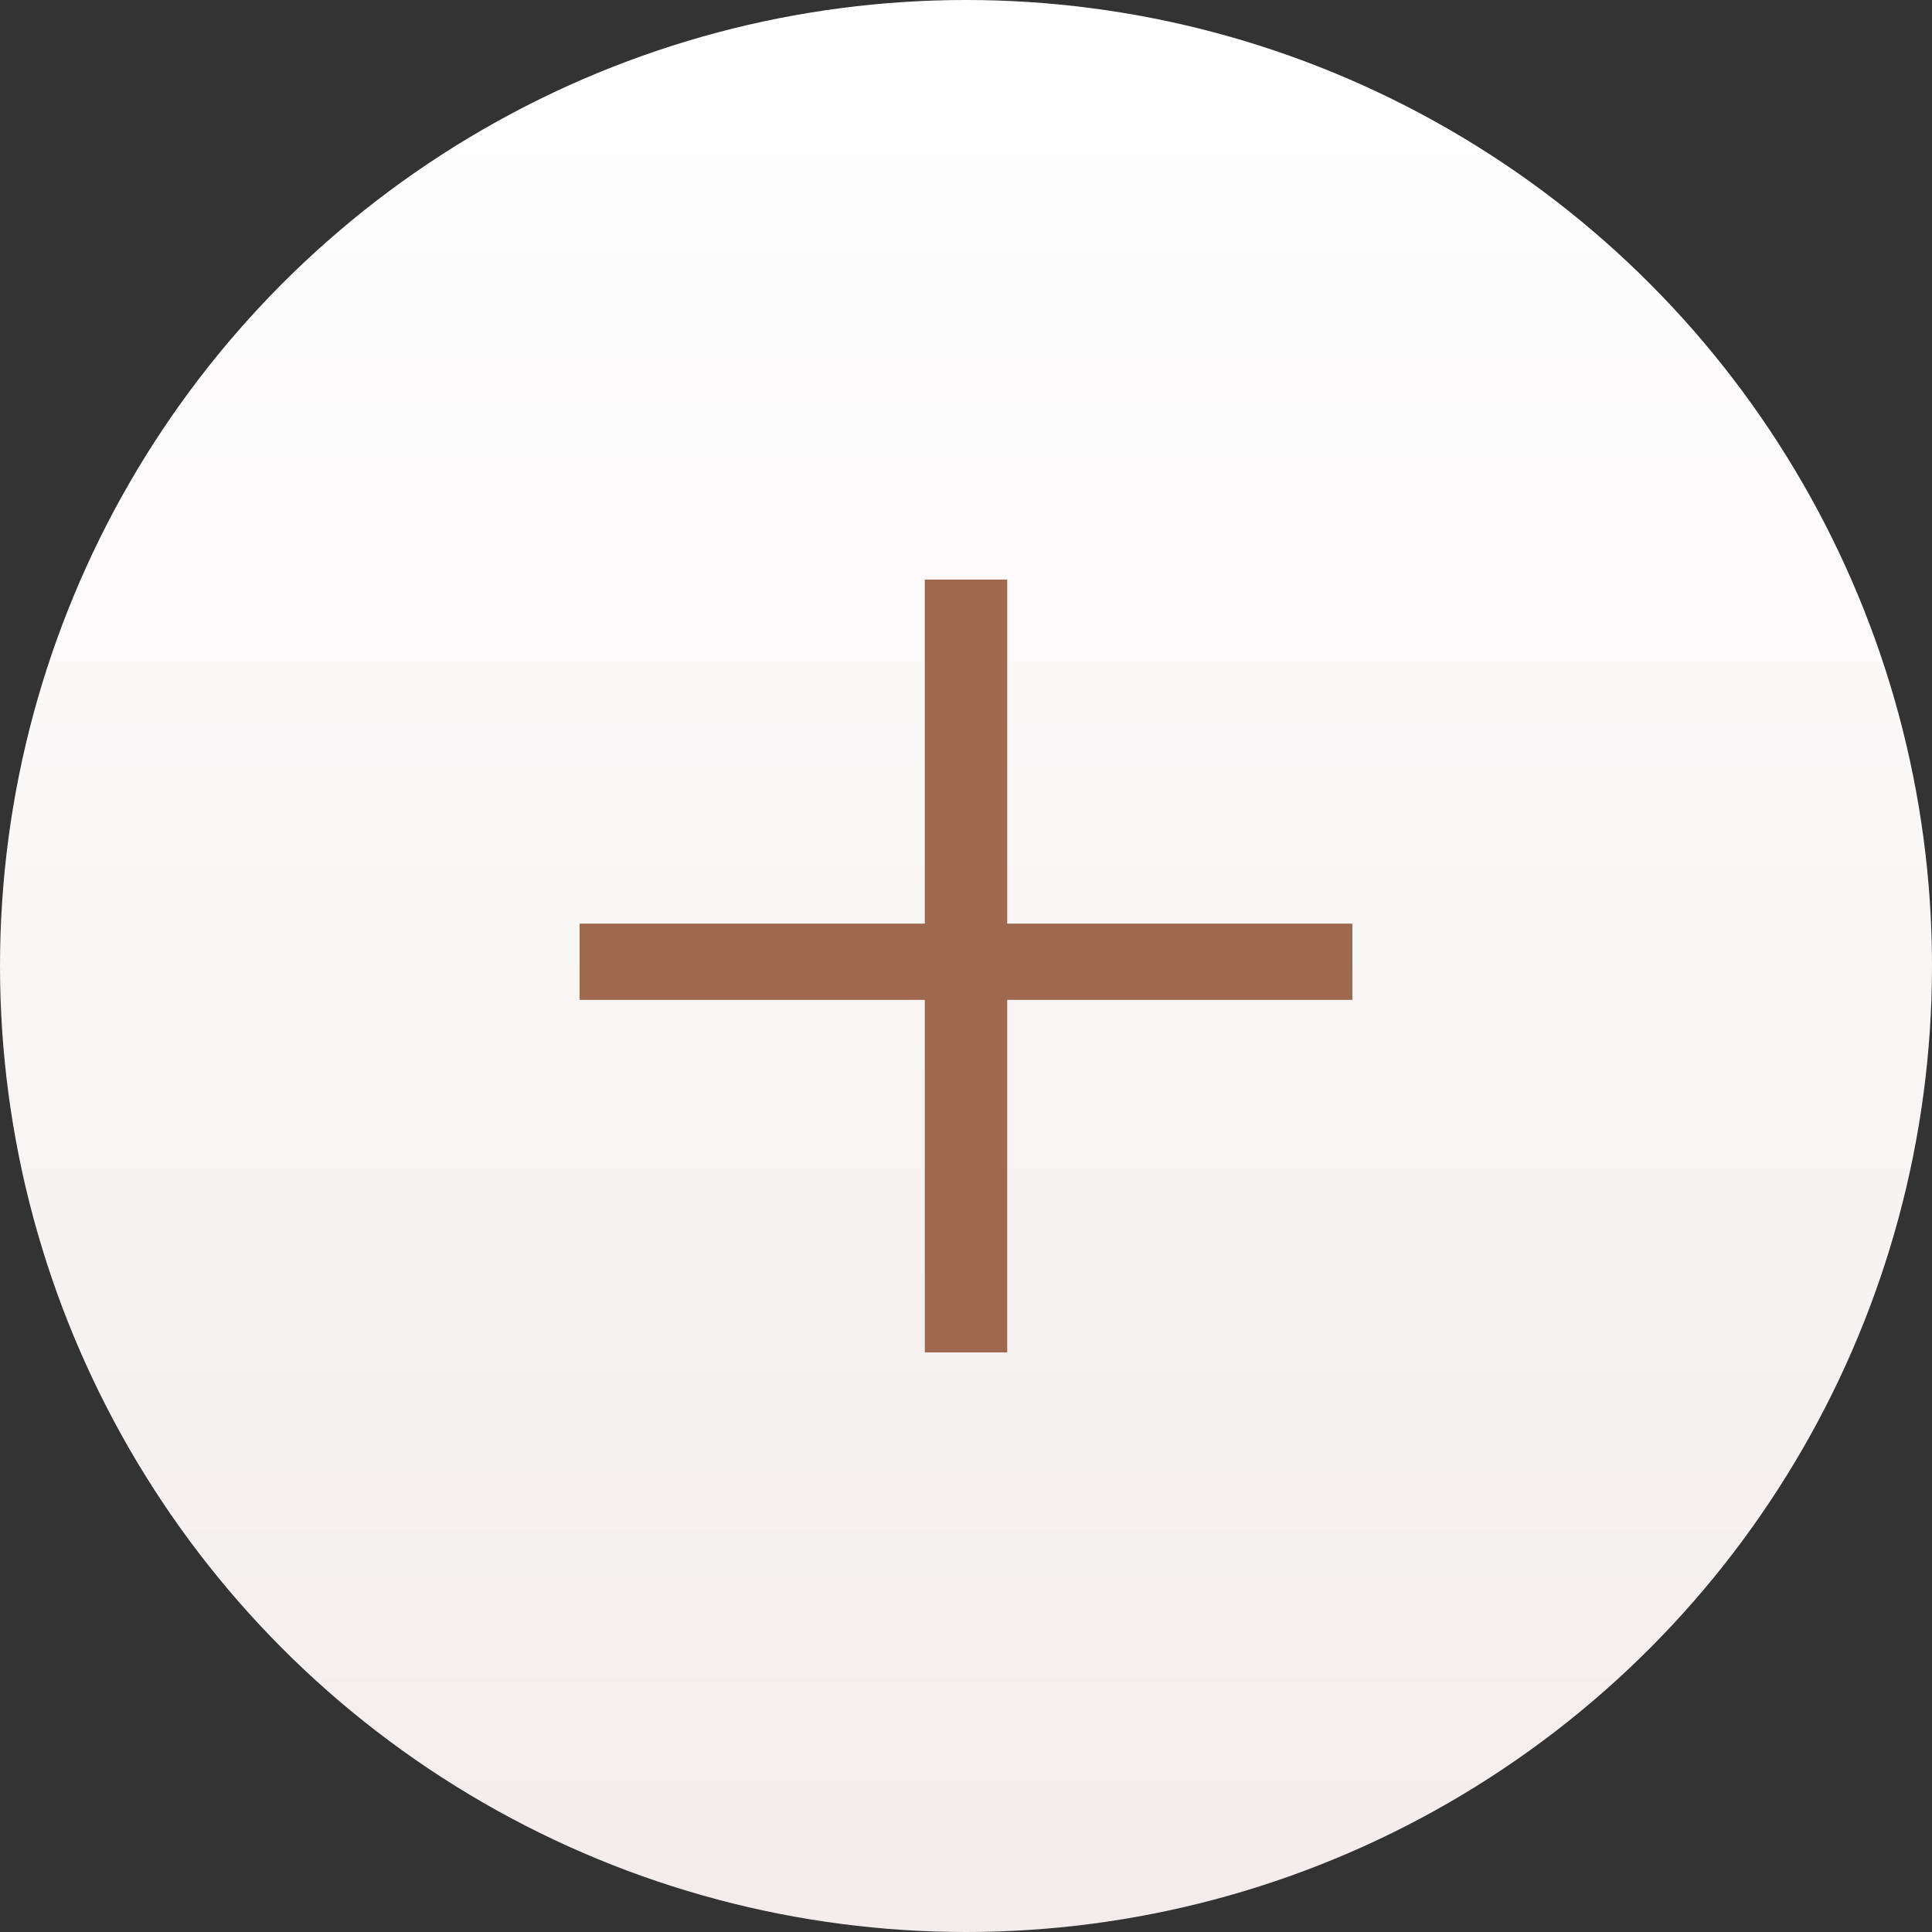
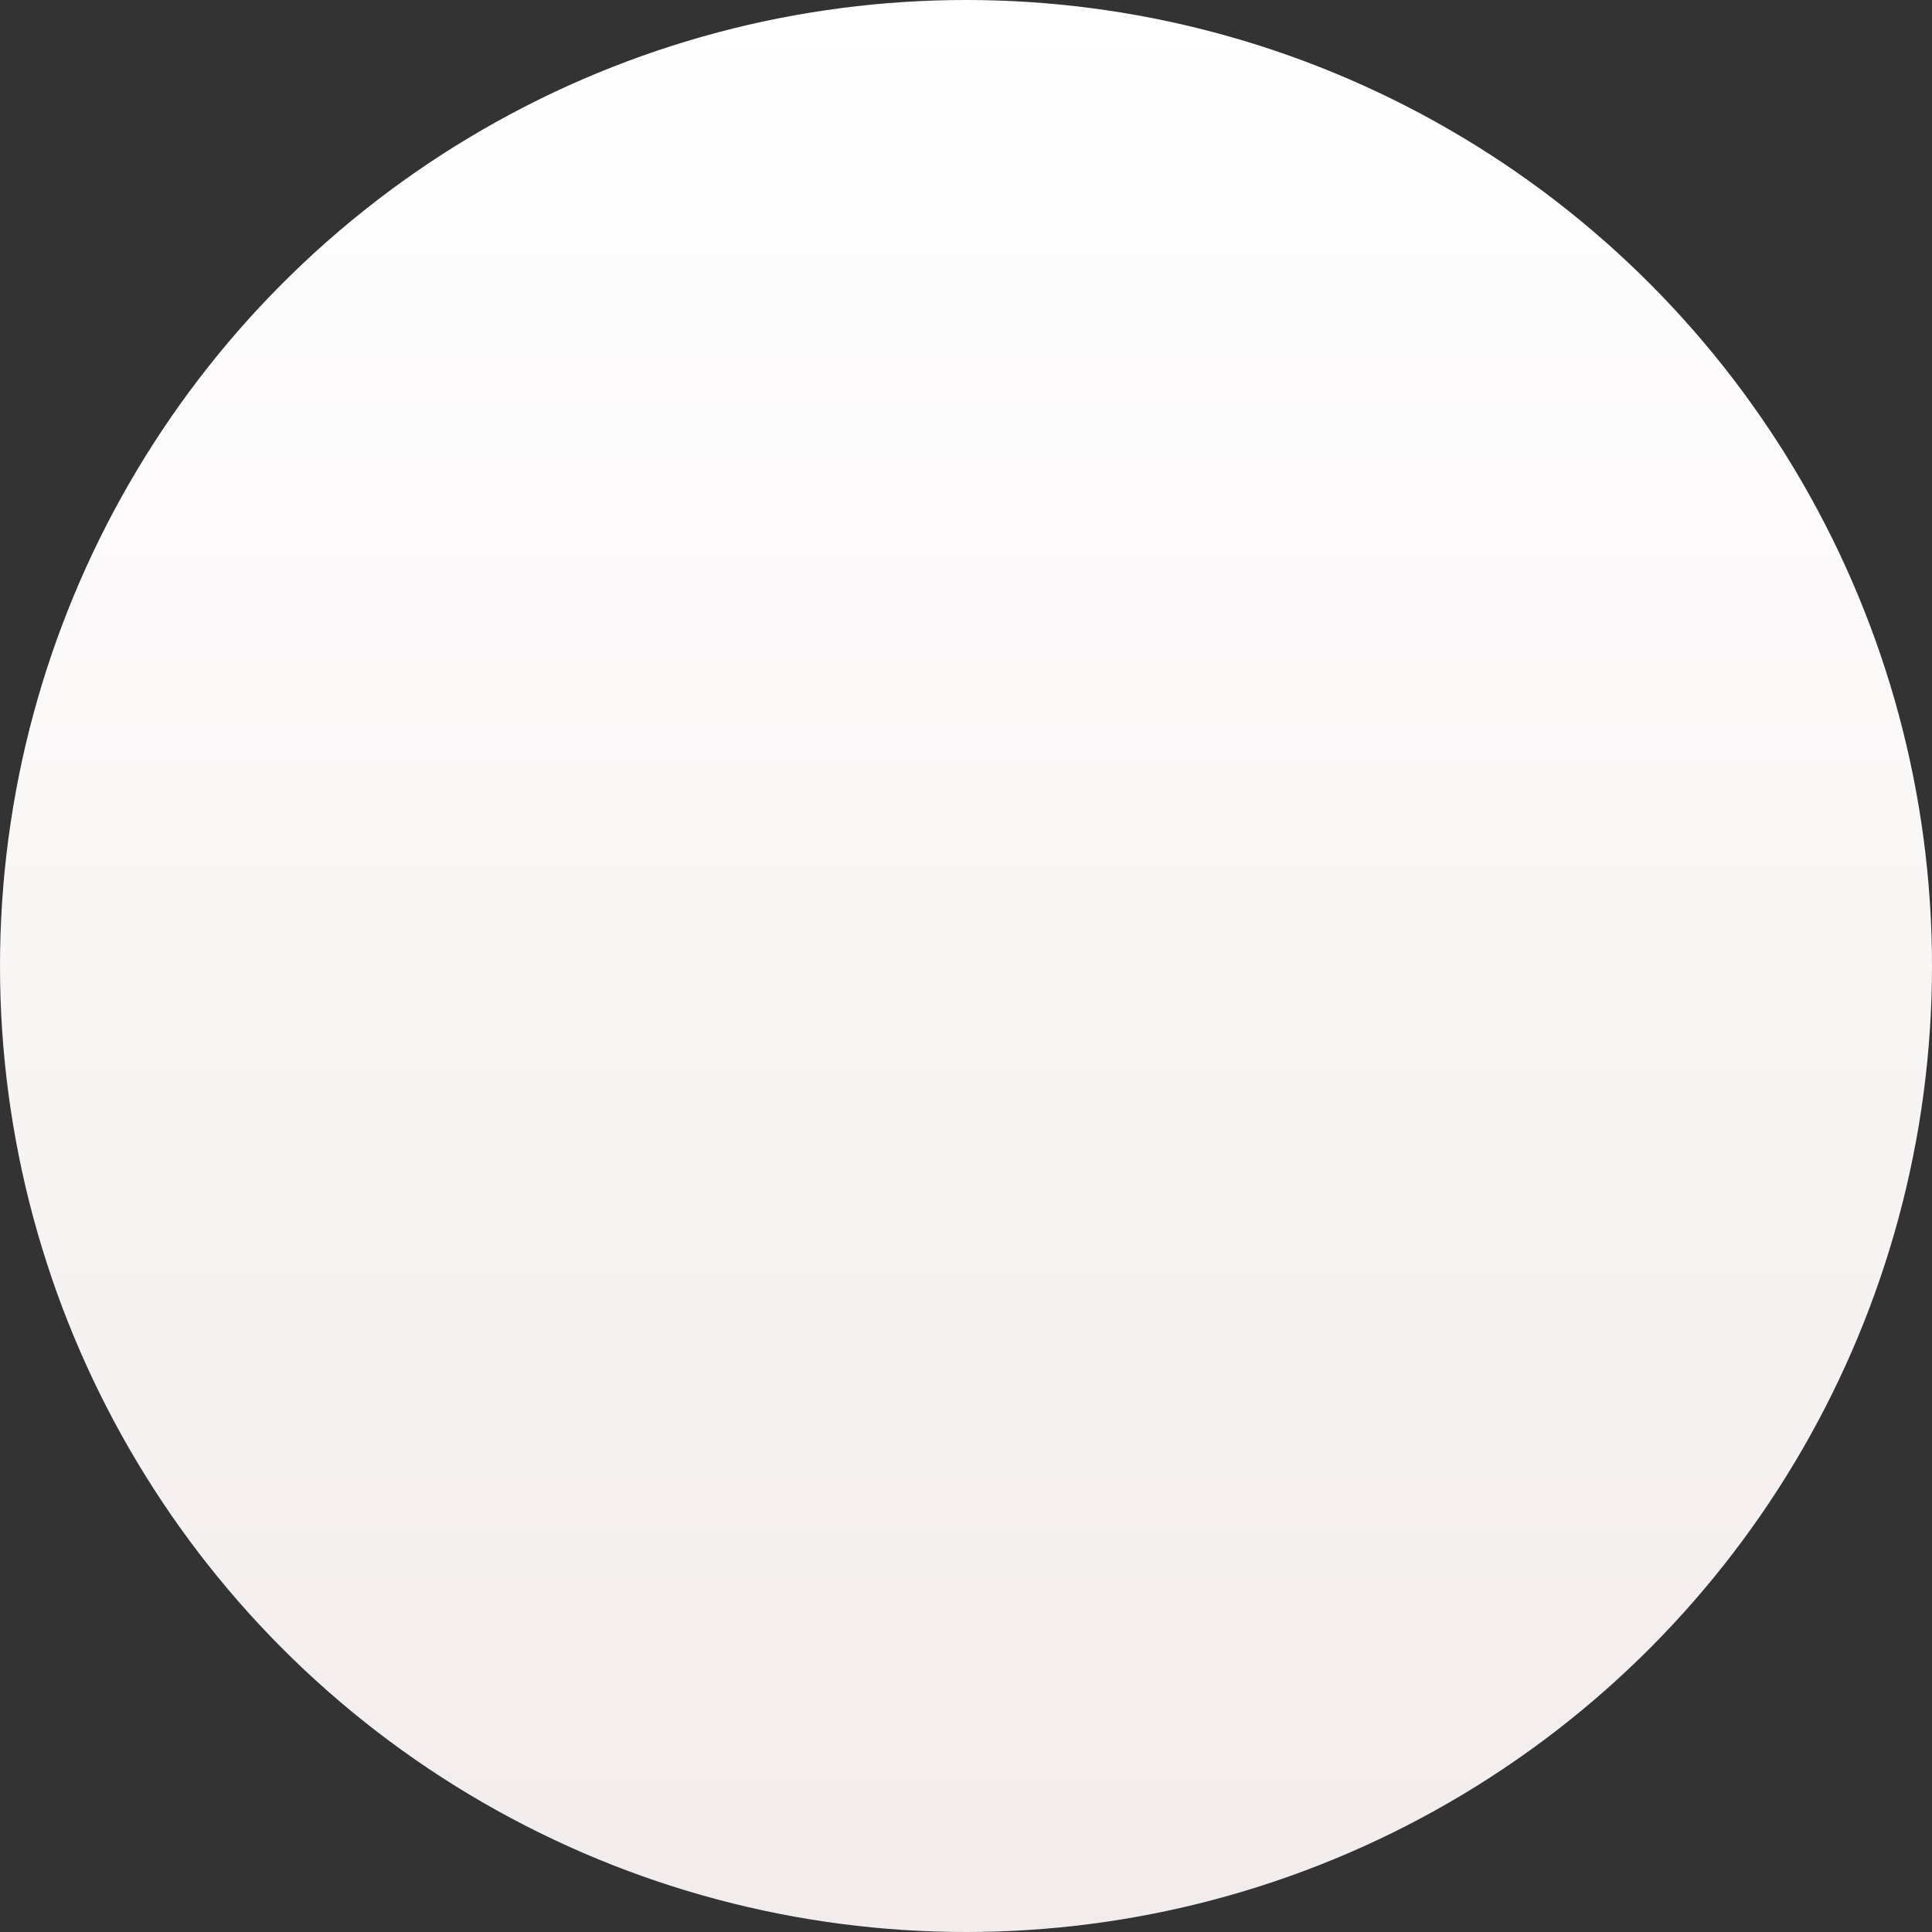
<svg xmlns="http://www.w3.org/2000/svg" width="30" height="30" viewBox="0 0 30 30" fill="none">
  <rect x="0" y="0" width="30" height="30" fill="#333333" stroke="none" />
  <circle cx="15" cy="15" r="15" fill="url(#paint0_linear_2005_1030)" />
-   <path d="M21 14.342V15.526H15.64V21H14.36V15.526H9V14.342H14.36V9H15.64V14.342H21Z" fill="#9F694F" />
  <defs>
    <linearGradient id="paint0_linear_2005_1030" x1="15" y1="0" x2="15" y2="30" gradientUnits="userSpaceOnUse">
      <stop stop-color="white" />
      <stop offset="1" stop-color="#F3ECEC" />
    </linearGradient>
  </defs>
</svg>